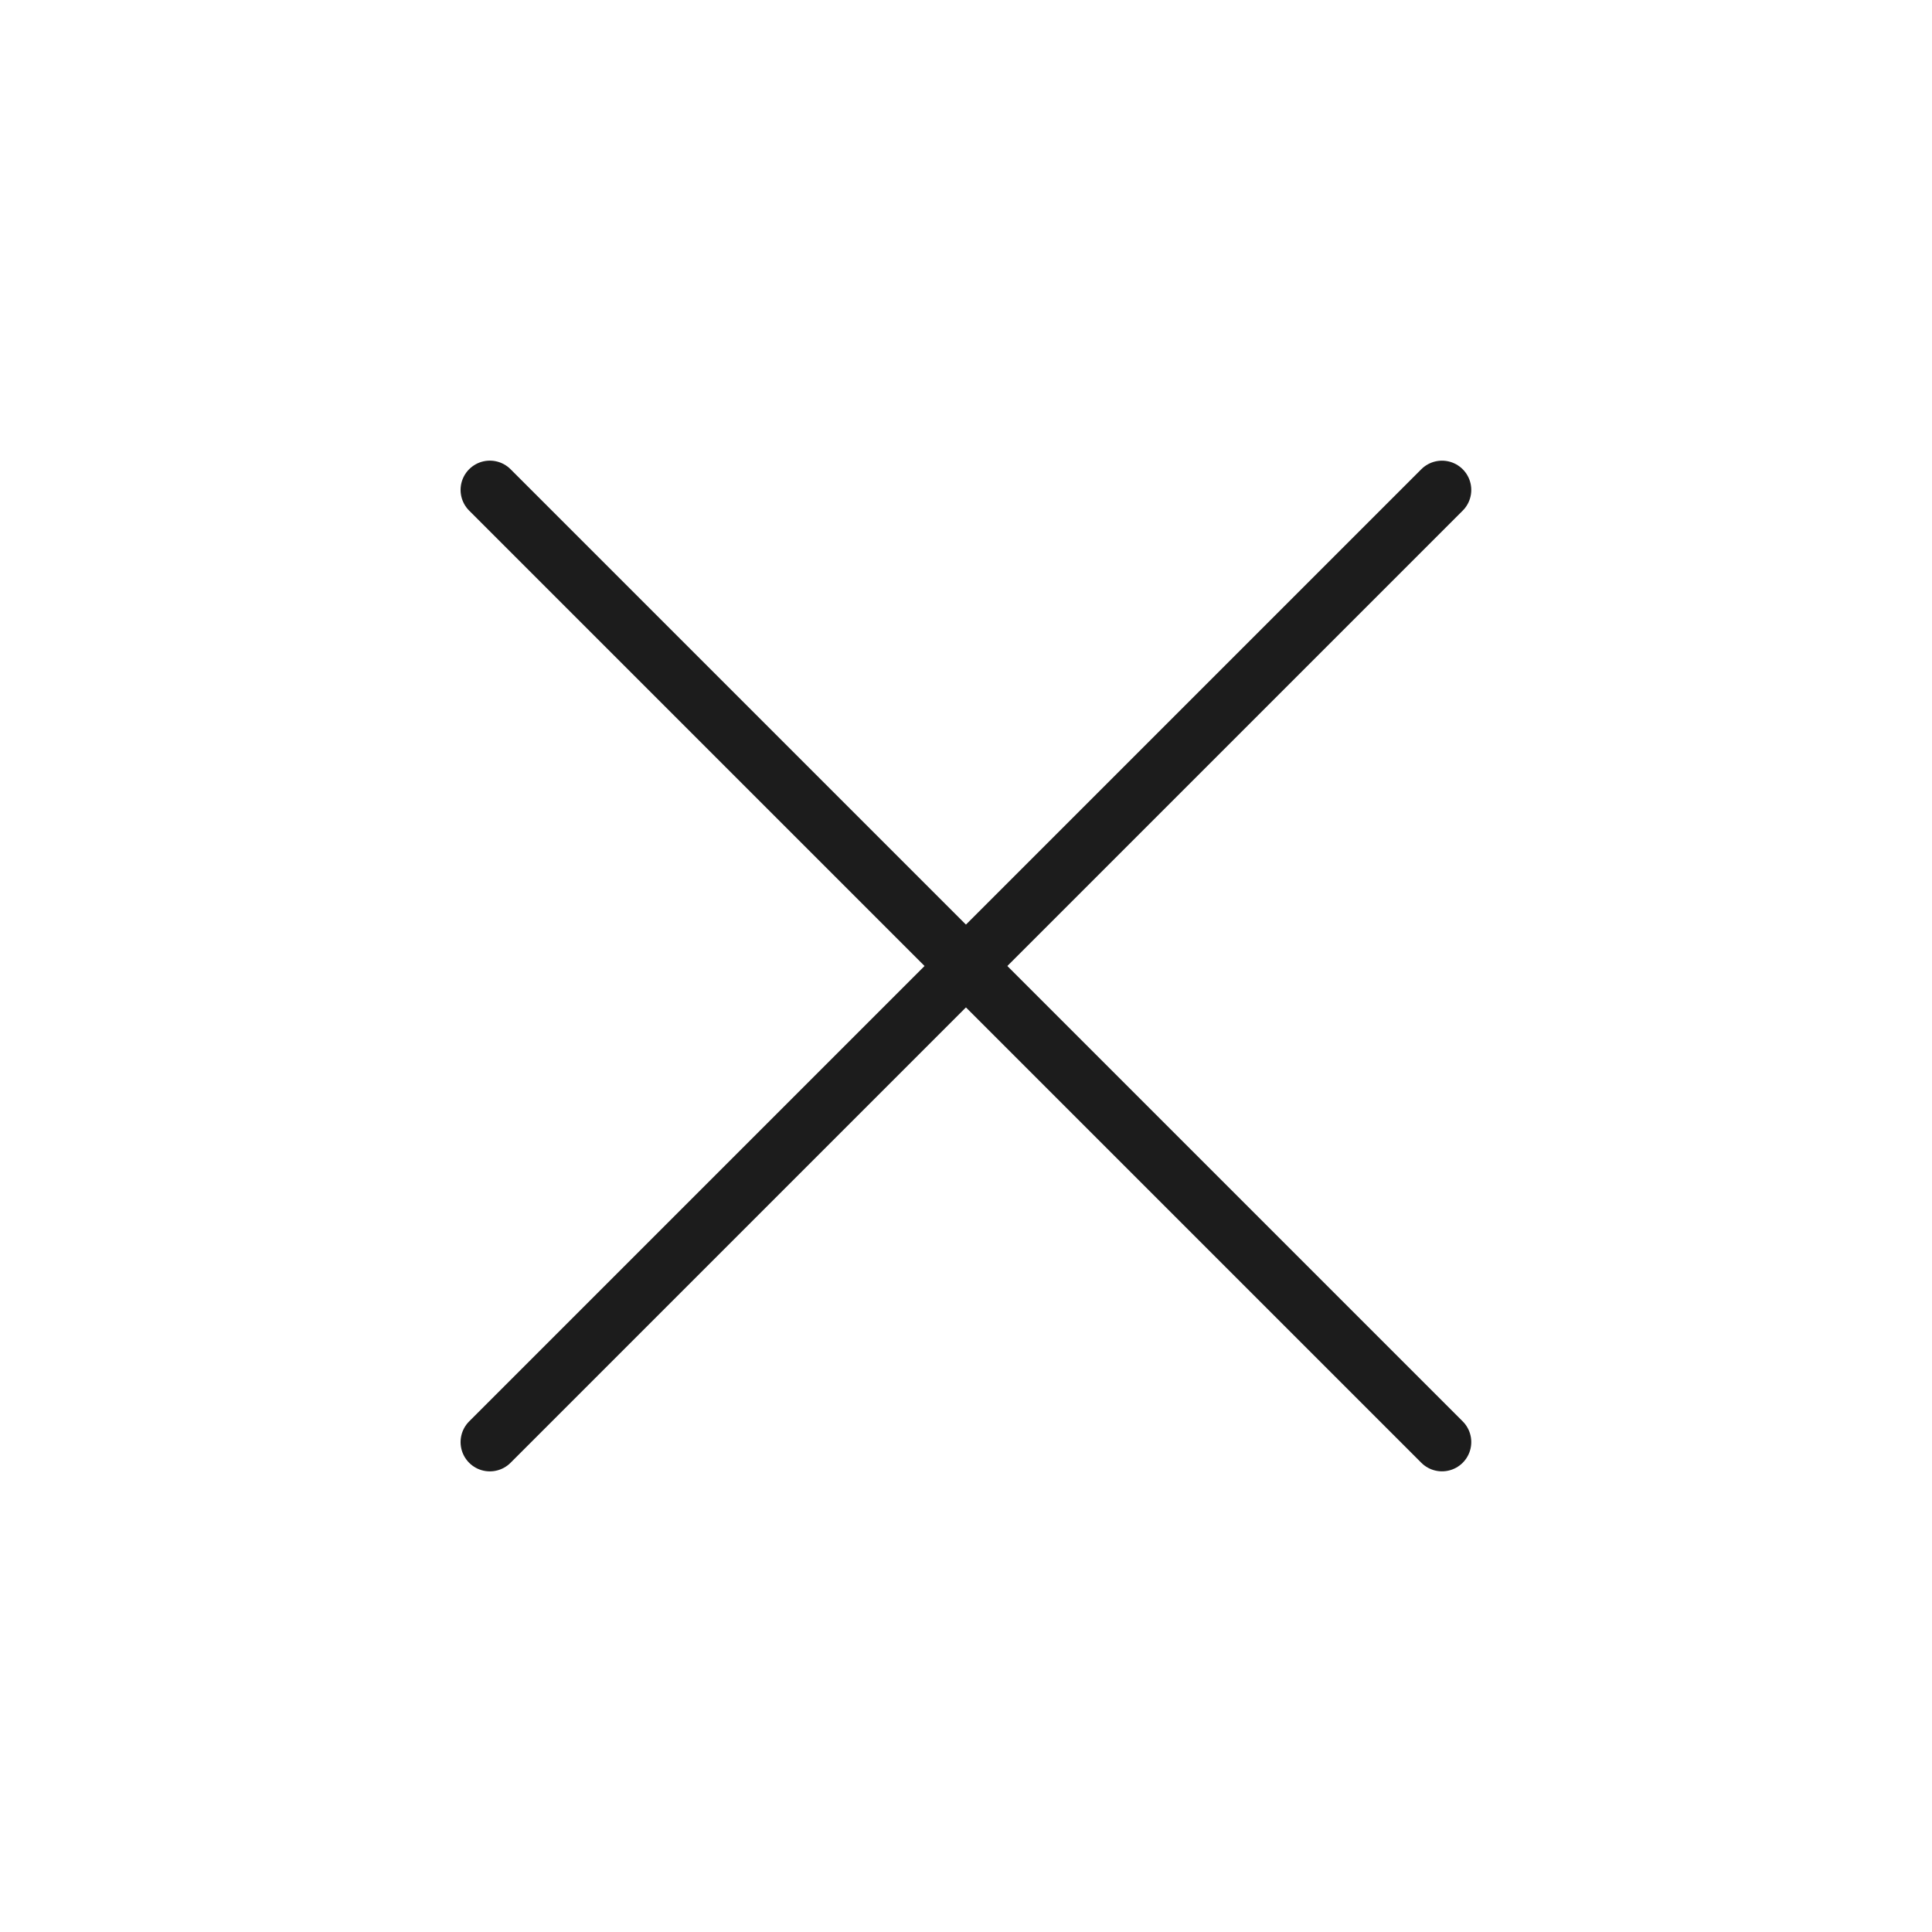
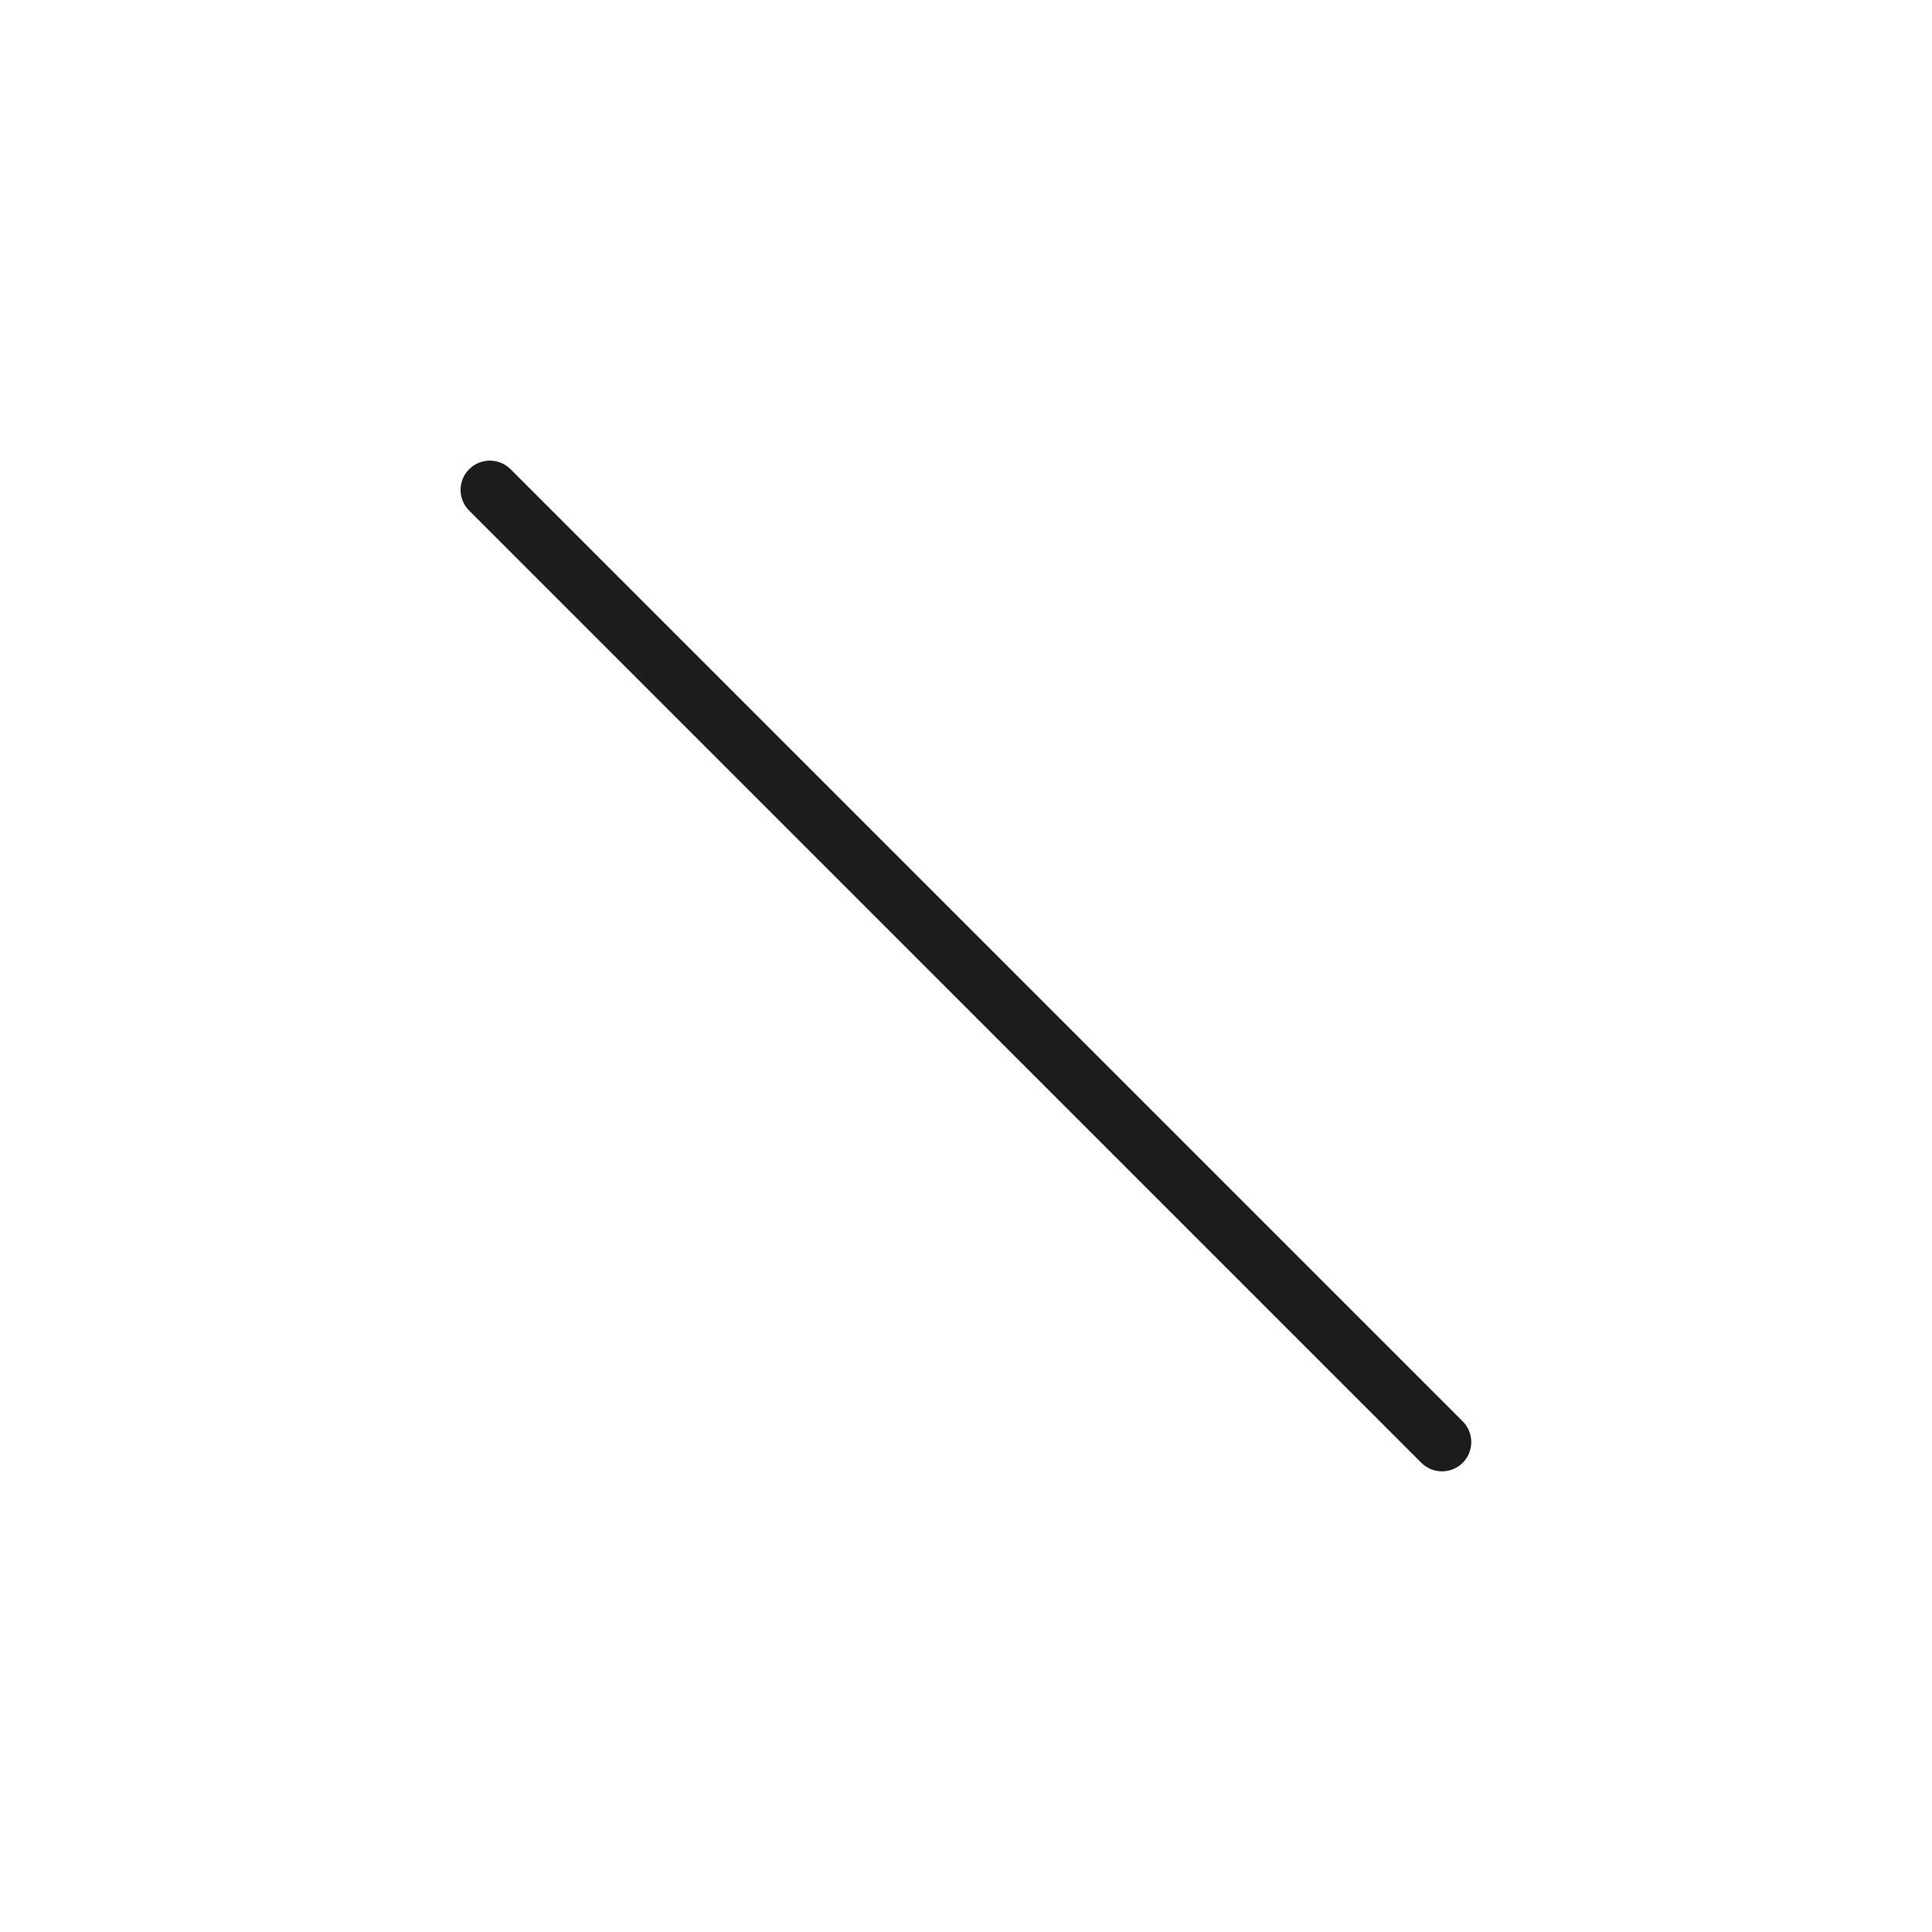
<svg xmlns="http://www.w3.org/2000/svg" width="66" height="66" viewBox="0 0 66 66" fill="none">
-   <path d="M16.734 49.264L49.261 16.737" stroke="#1C1C1C" stroke-width="2" stroke-linecap="round" />
  <path d="M16.734 16.736L49.261 49.263" stroke="#1C1C1C" stroke-width="2" stroke-linecap="round" />
</svg>